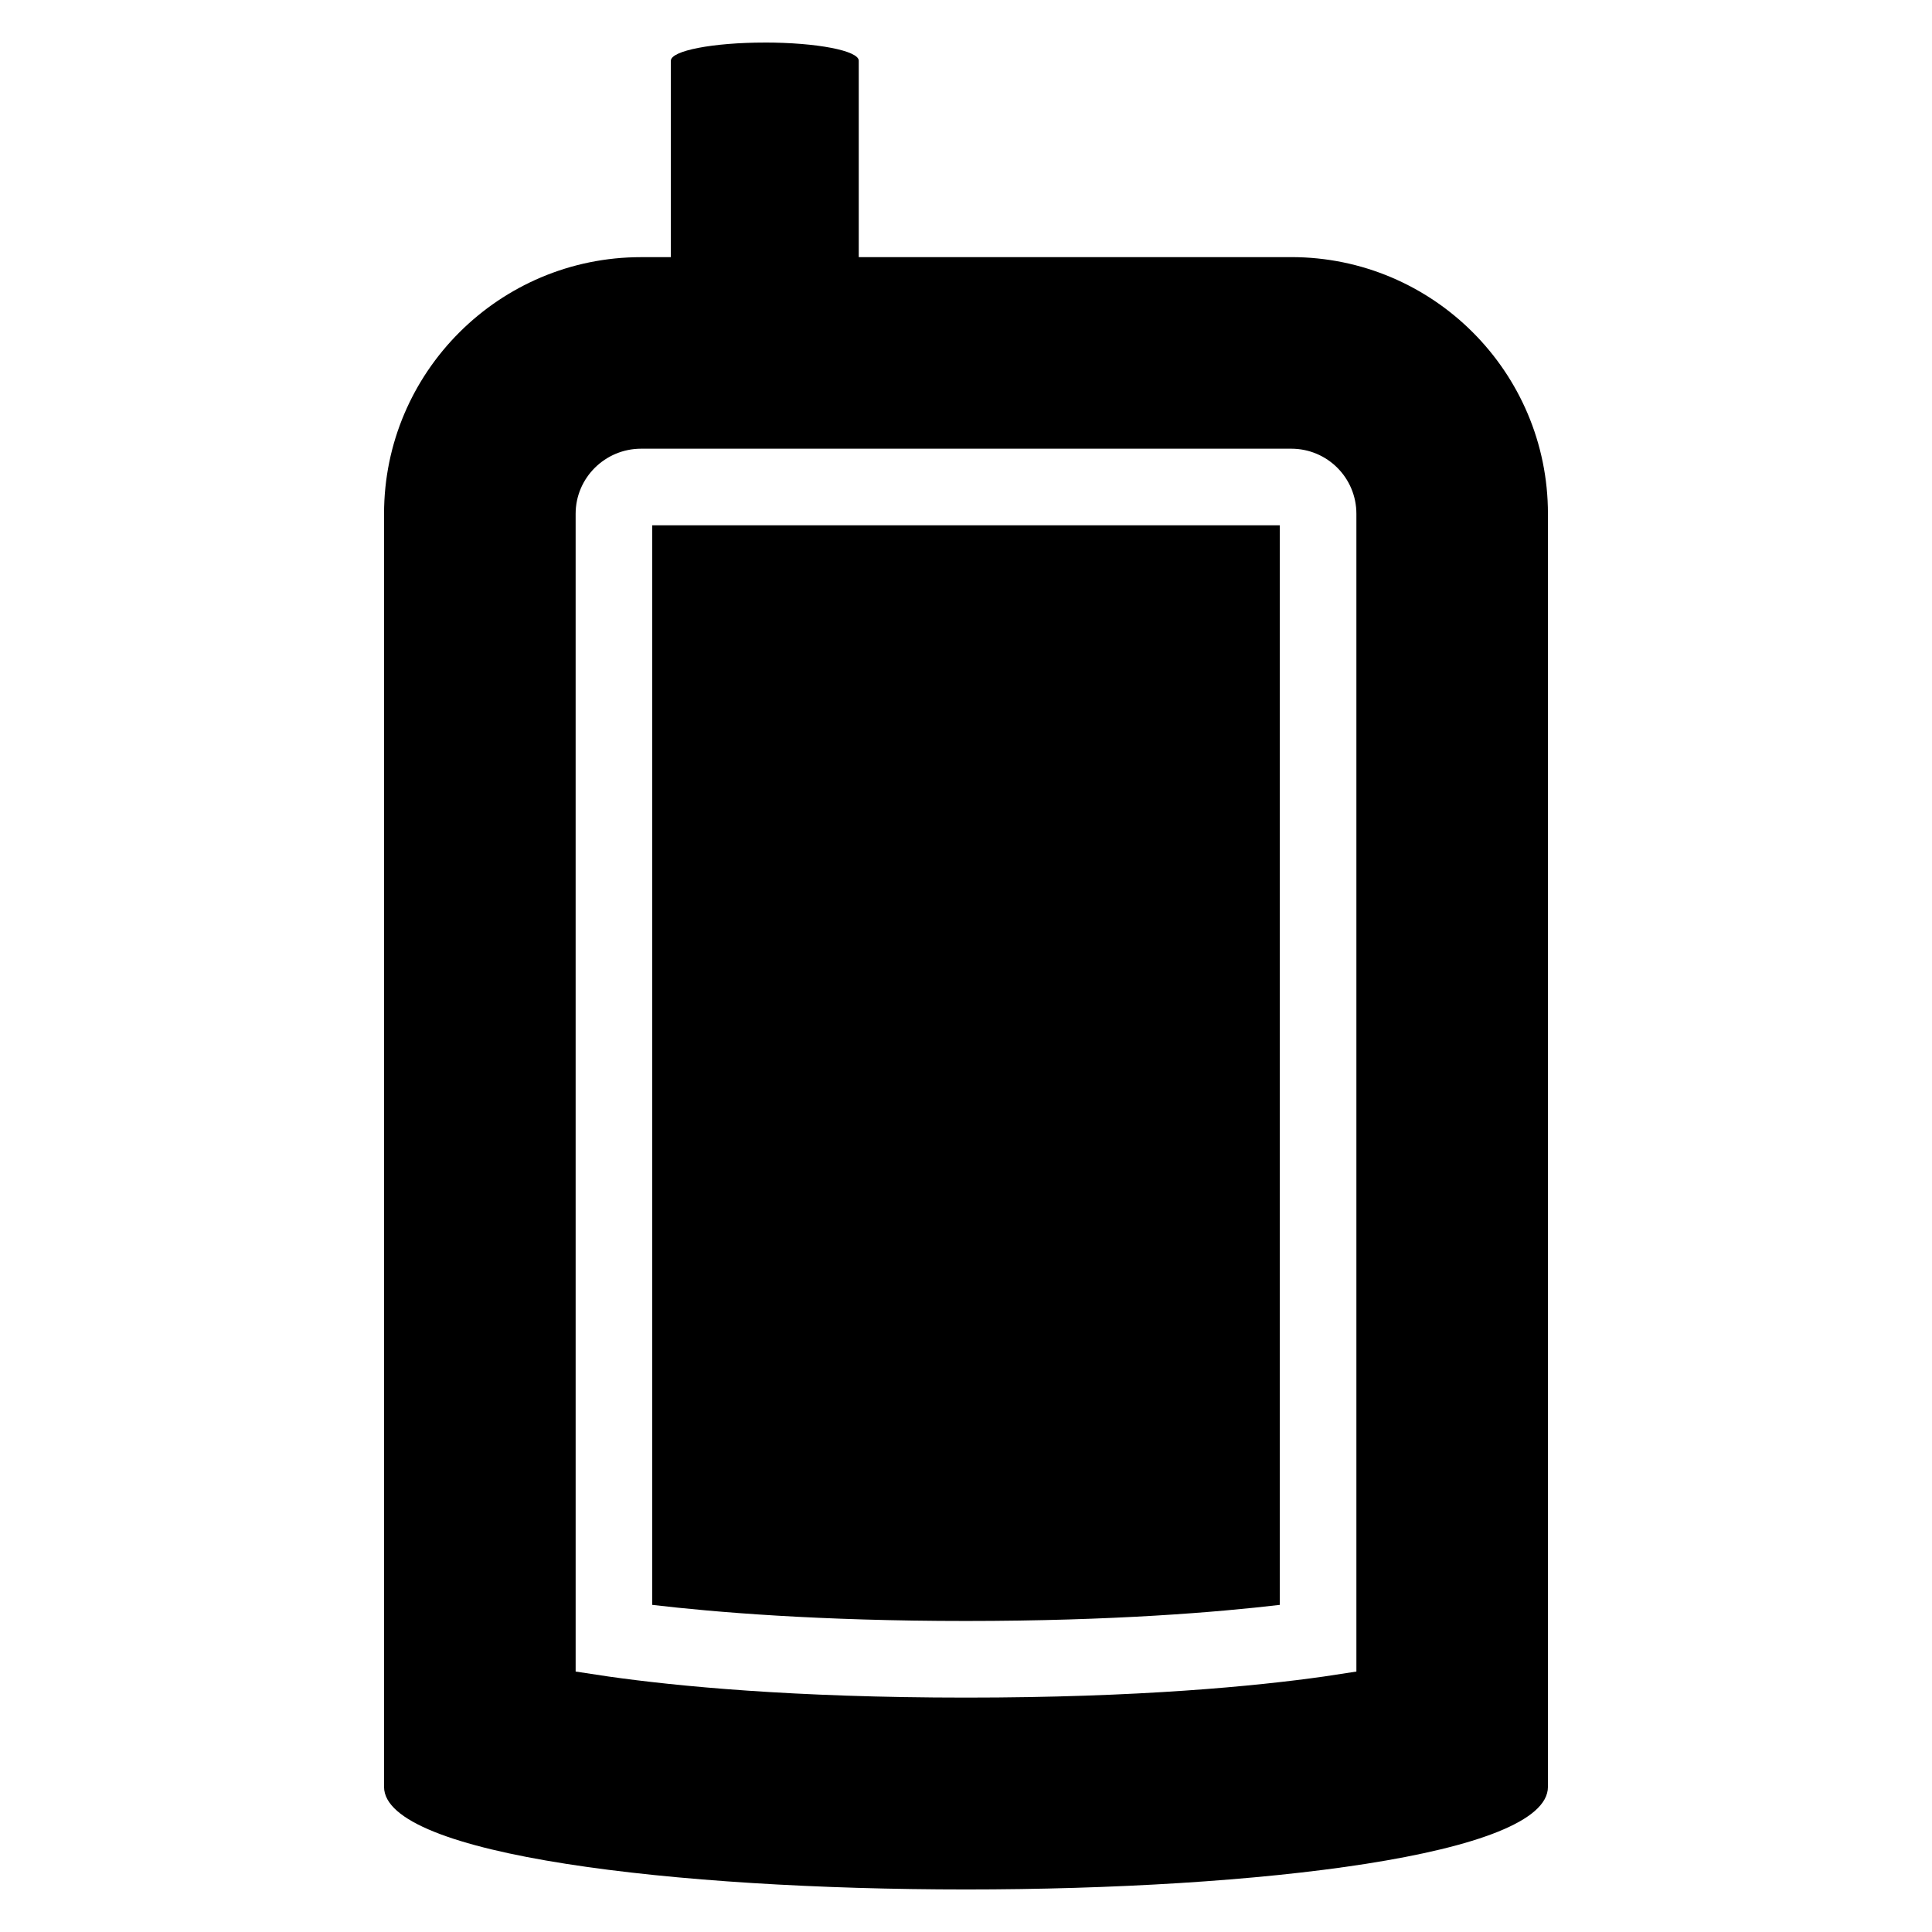
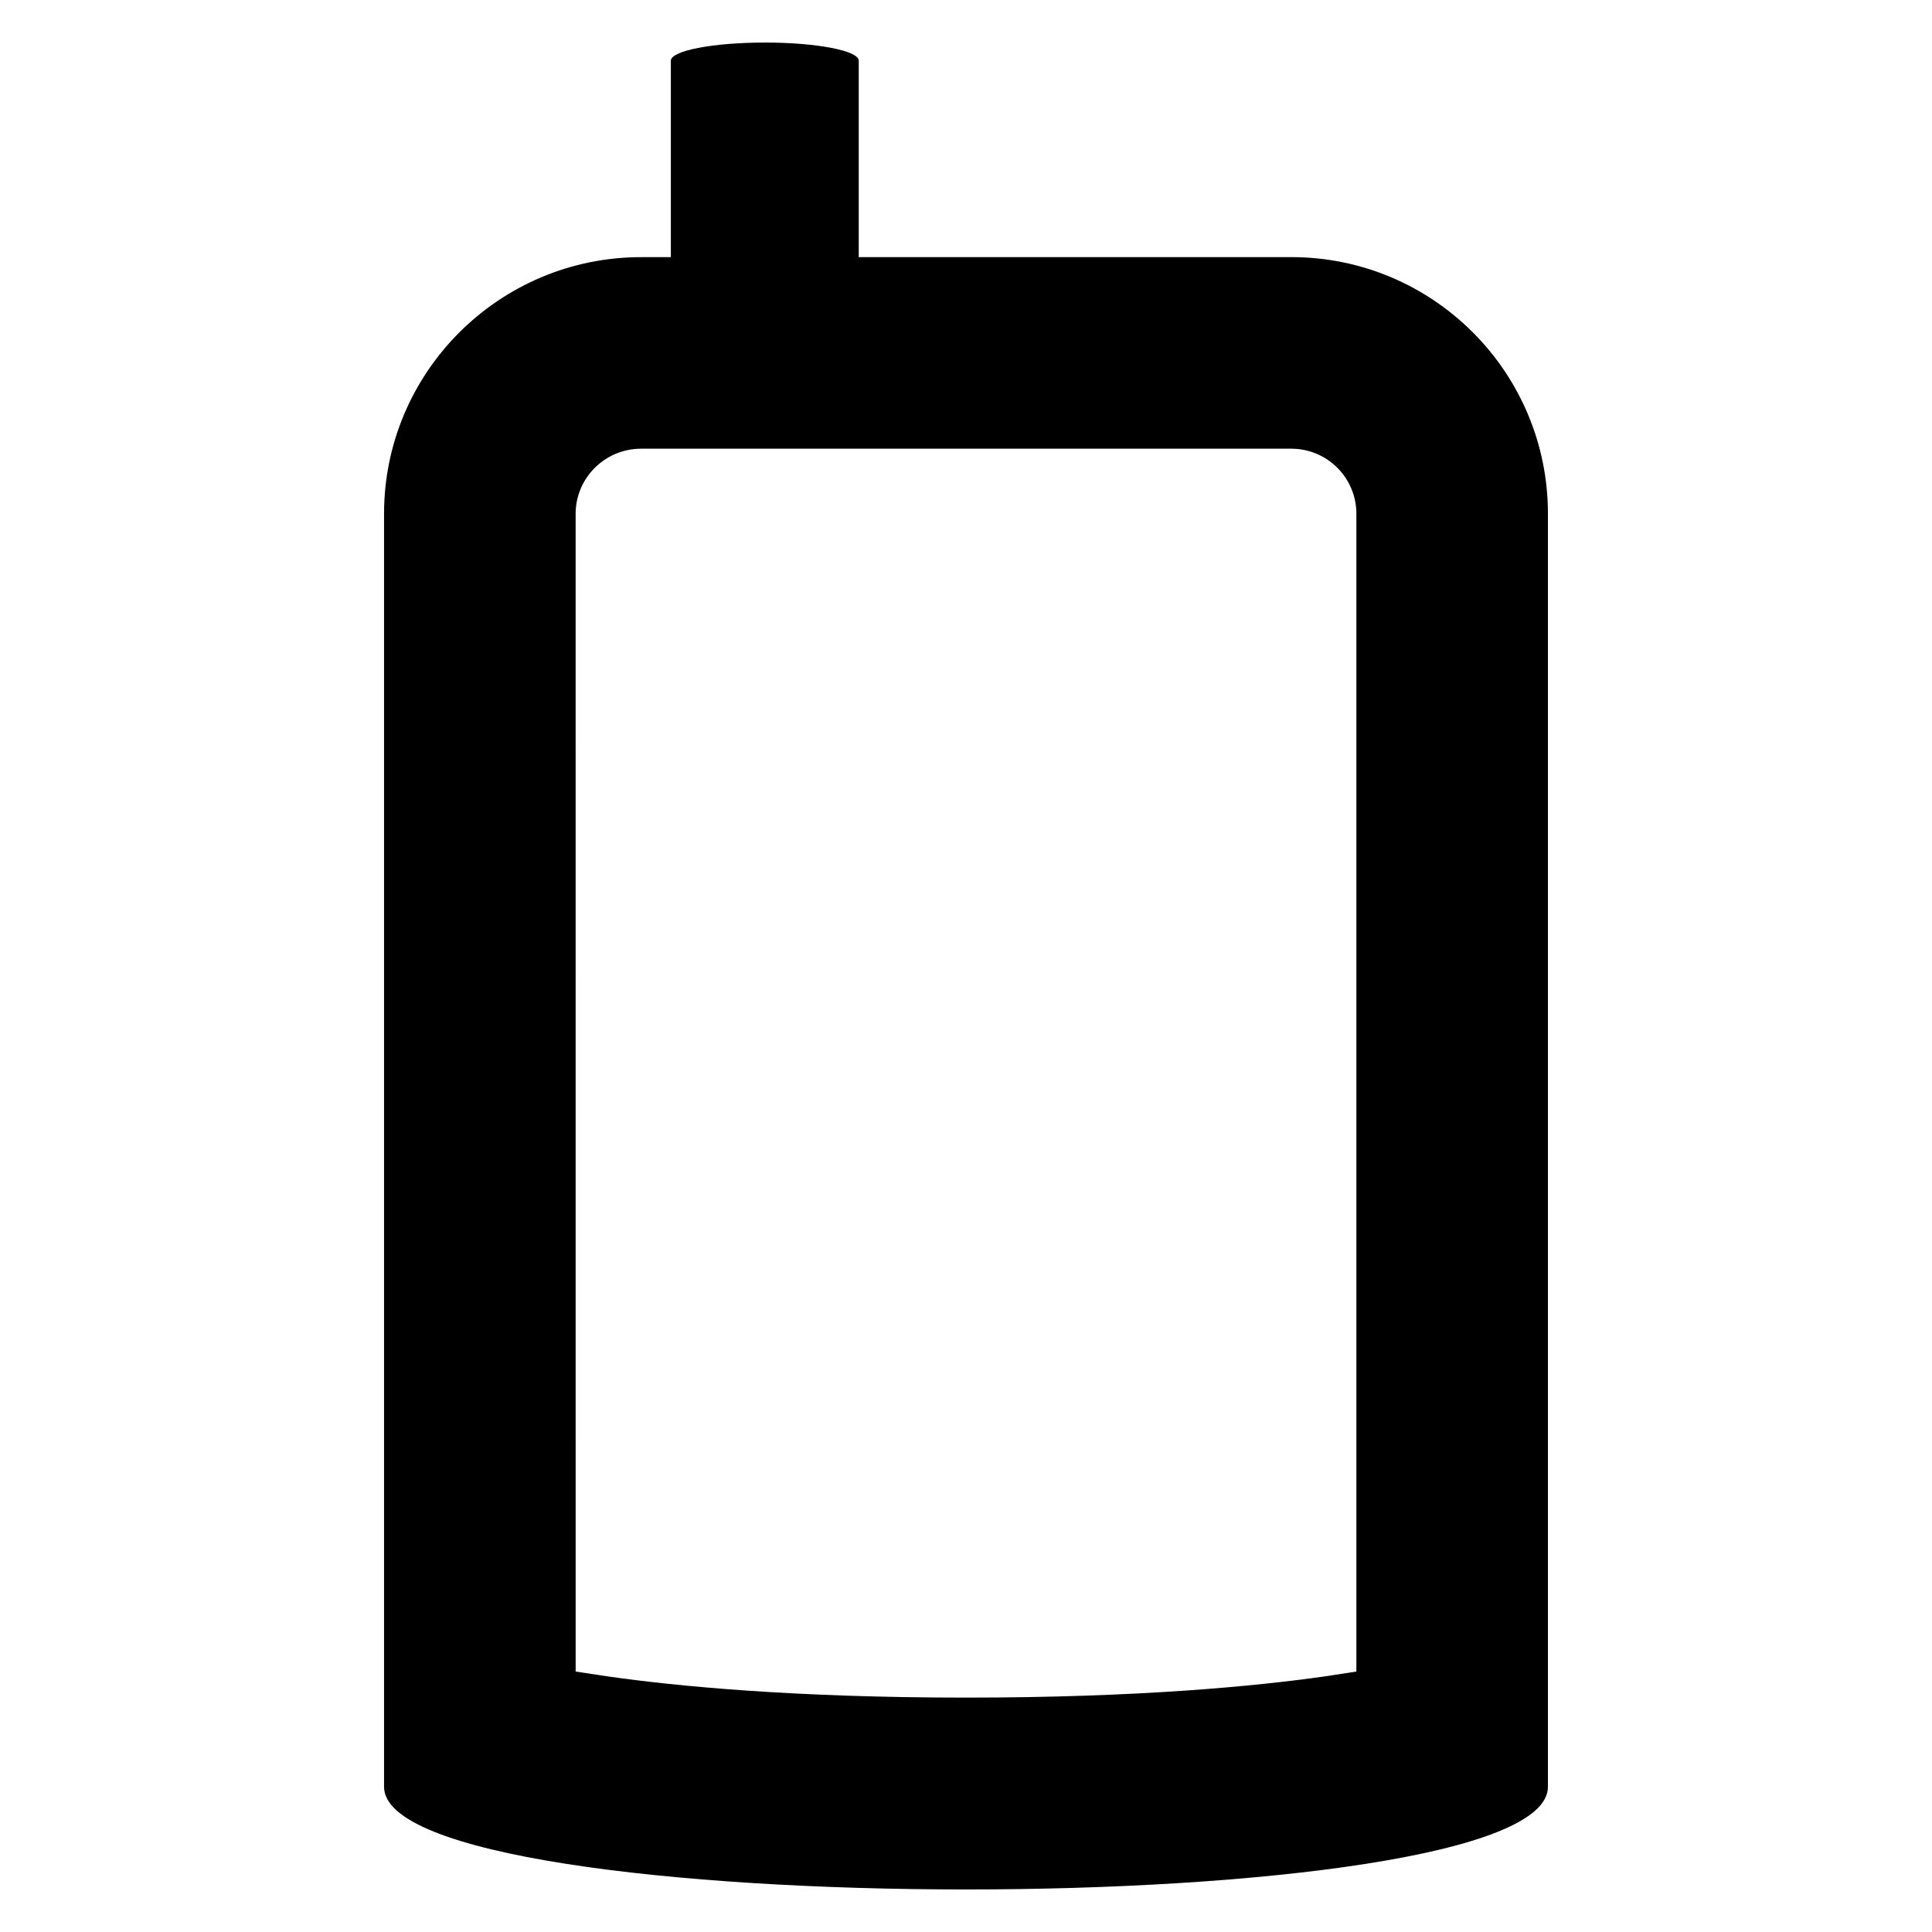
<svg xmlns="http://www.w3.org/2000/svg" fill="#000000" width="800px" height="800px" version="1.1" viewBox="144 144 512 512">
  <g>
-     <path d="m483.15 569.31v-286.1h-166.3v286.1c16.449 1.93 44.164 4.266 83.148 4.266 38.988-0.004 66.805-2.336 83.152-4.266z" />
    <path d="m346.68 155.28c-13.746 0-24.895 2.152-24.895 4.809v52.059h-7.883c-37.562 0-68.125 30.457-68.125 68.023v337.37c0 36.246 308.44 36.246 308.44 0l0.004-337.38c0-37.562-30.457-68.023-68.023-68.023h-114.62v-52.055c0-2.656-11.145-4.809-24.895-4.809zm139.52 107.63c9.543 0 17.258 7.715 17.258 17.258v306.81l-8.629 1.32c-17.969 2.539-48.938 5.586-94.824 5.586-45.891 0-76.855-3.047-94.723-5.586l-8.73-1.32-0.004-306.81c0-9.543 7.816-17.258 17.359-17.258z" />
  </g>
</svg>